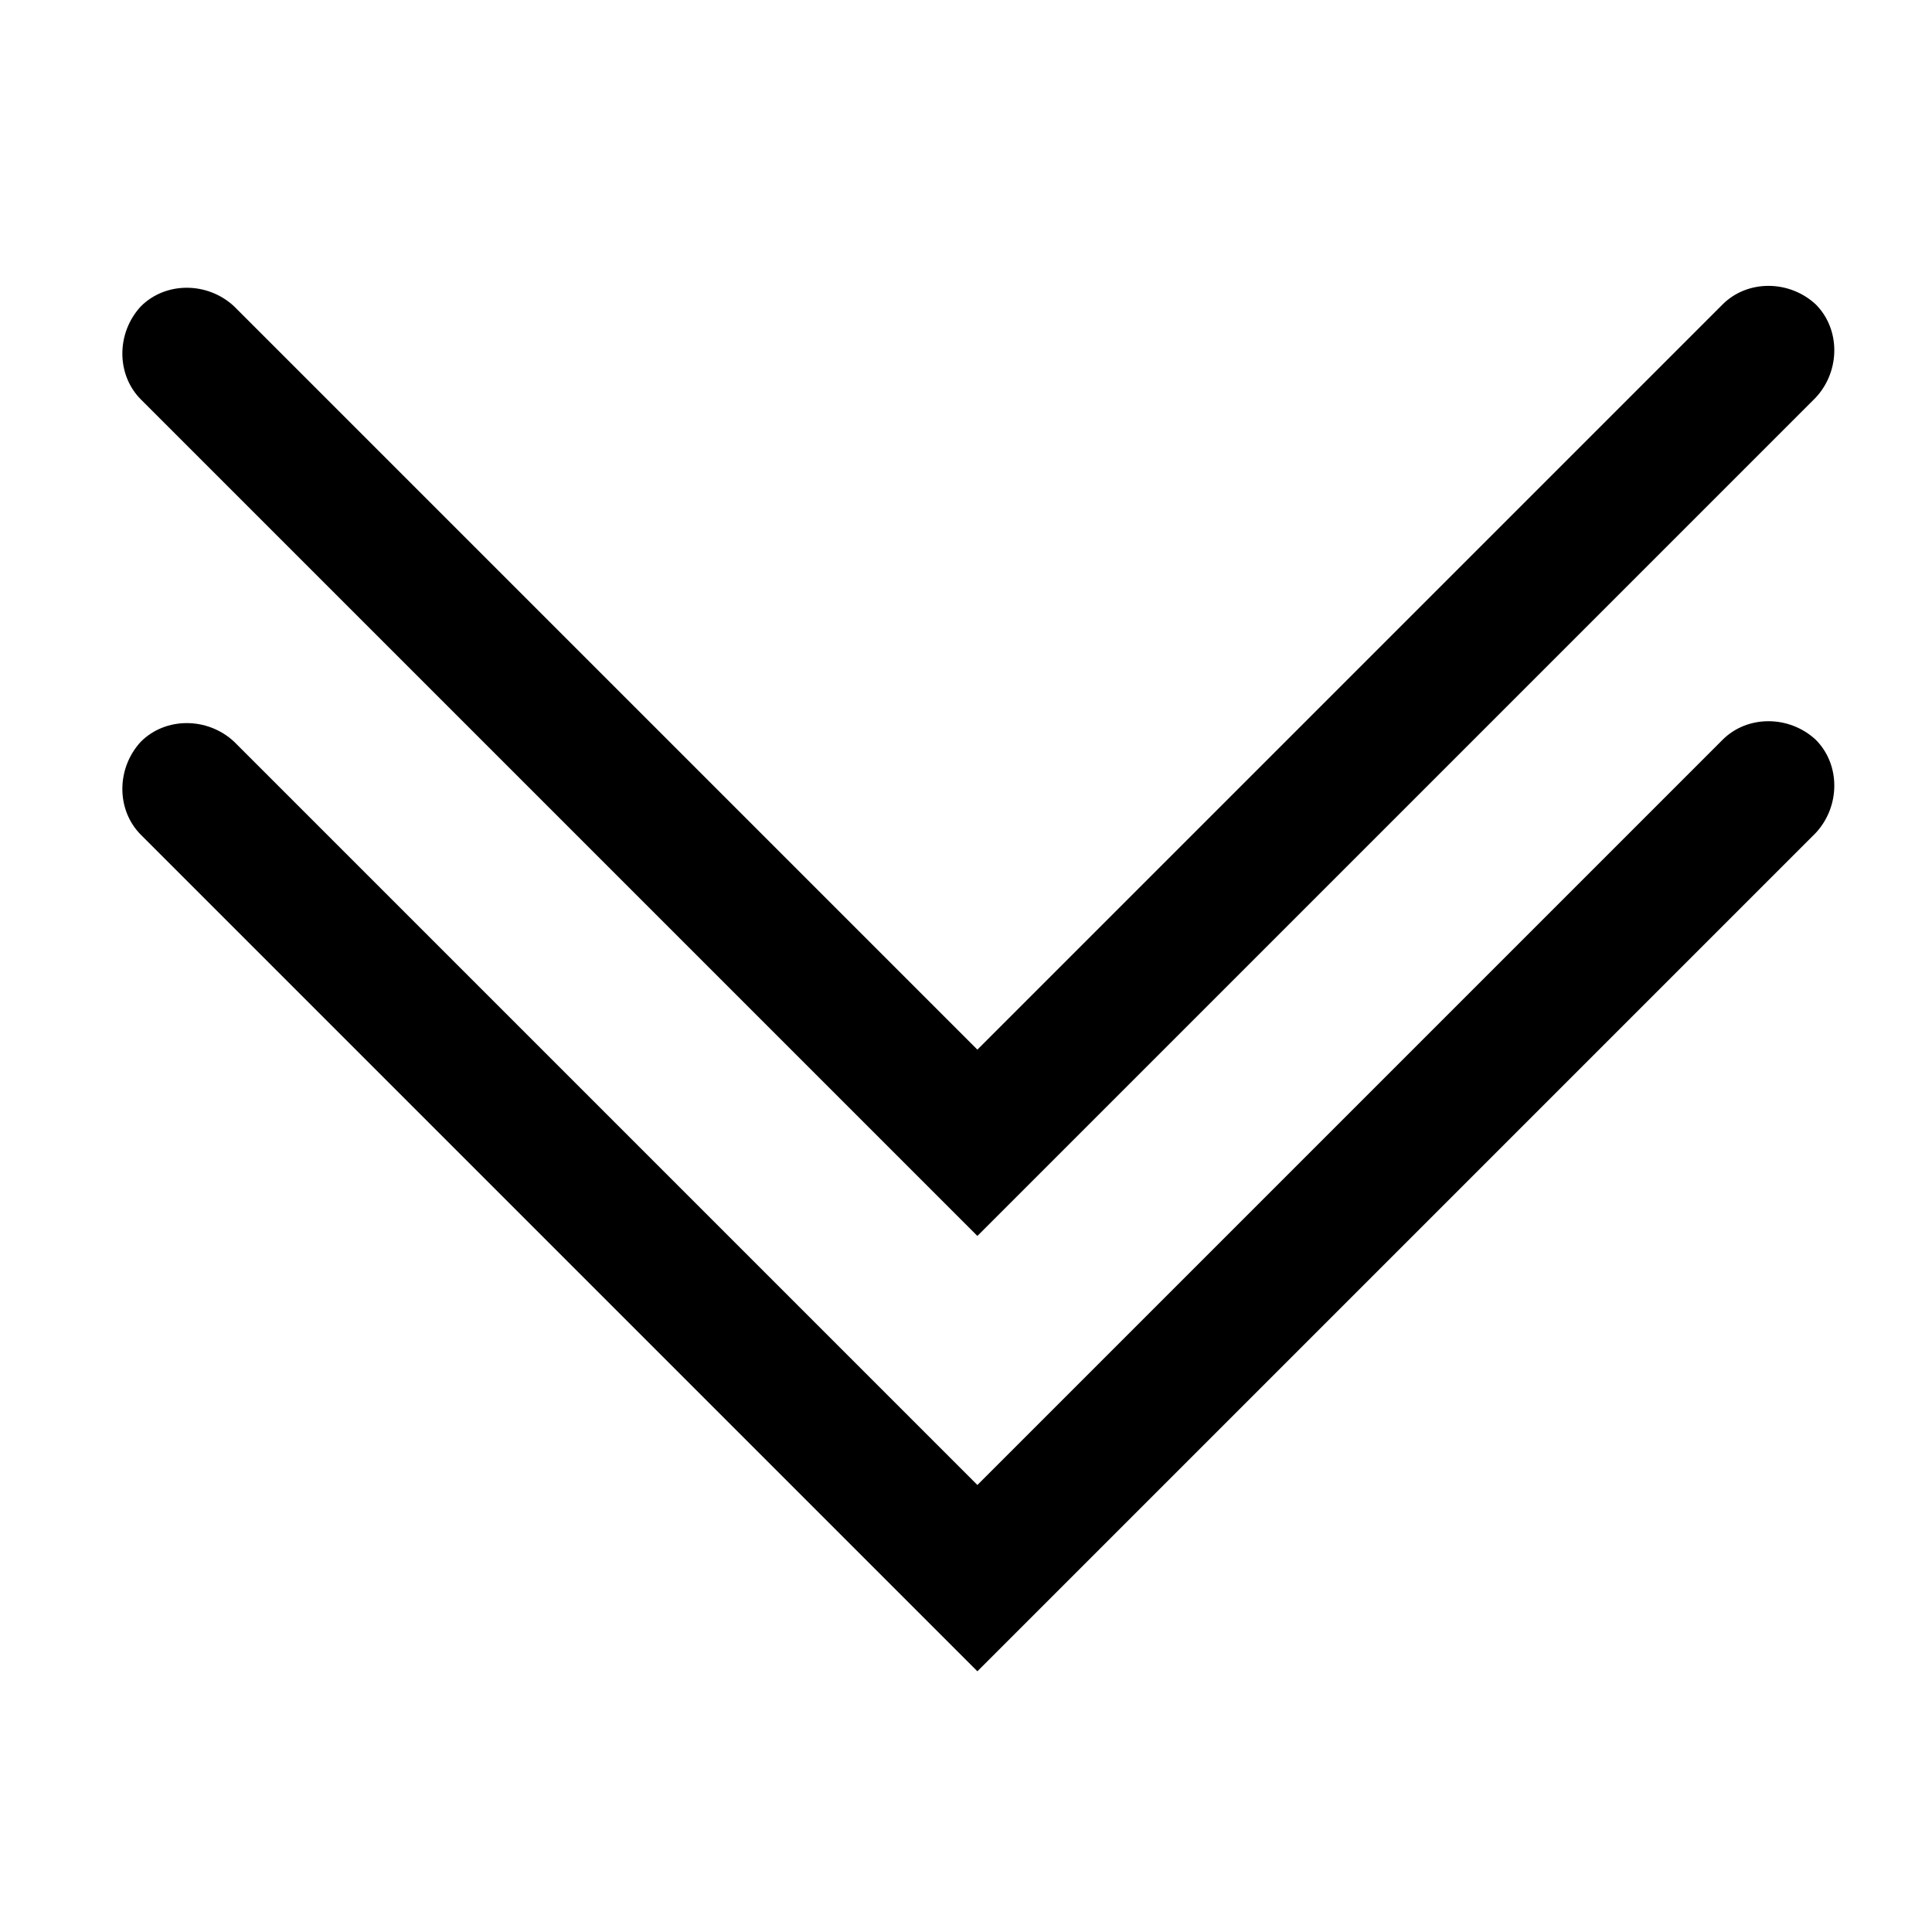
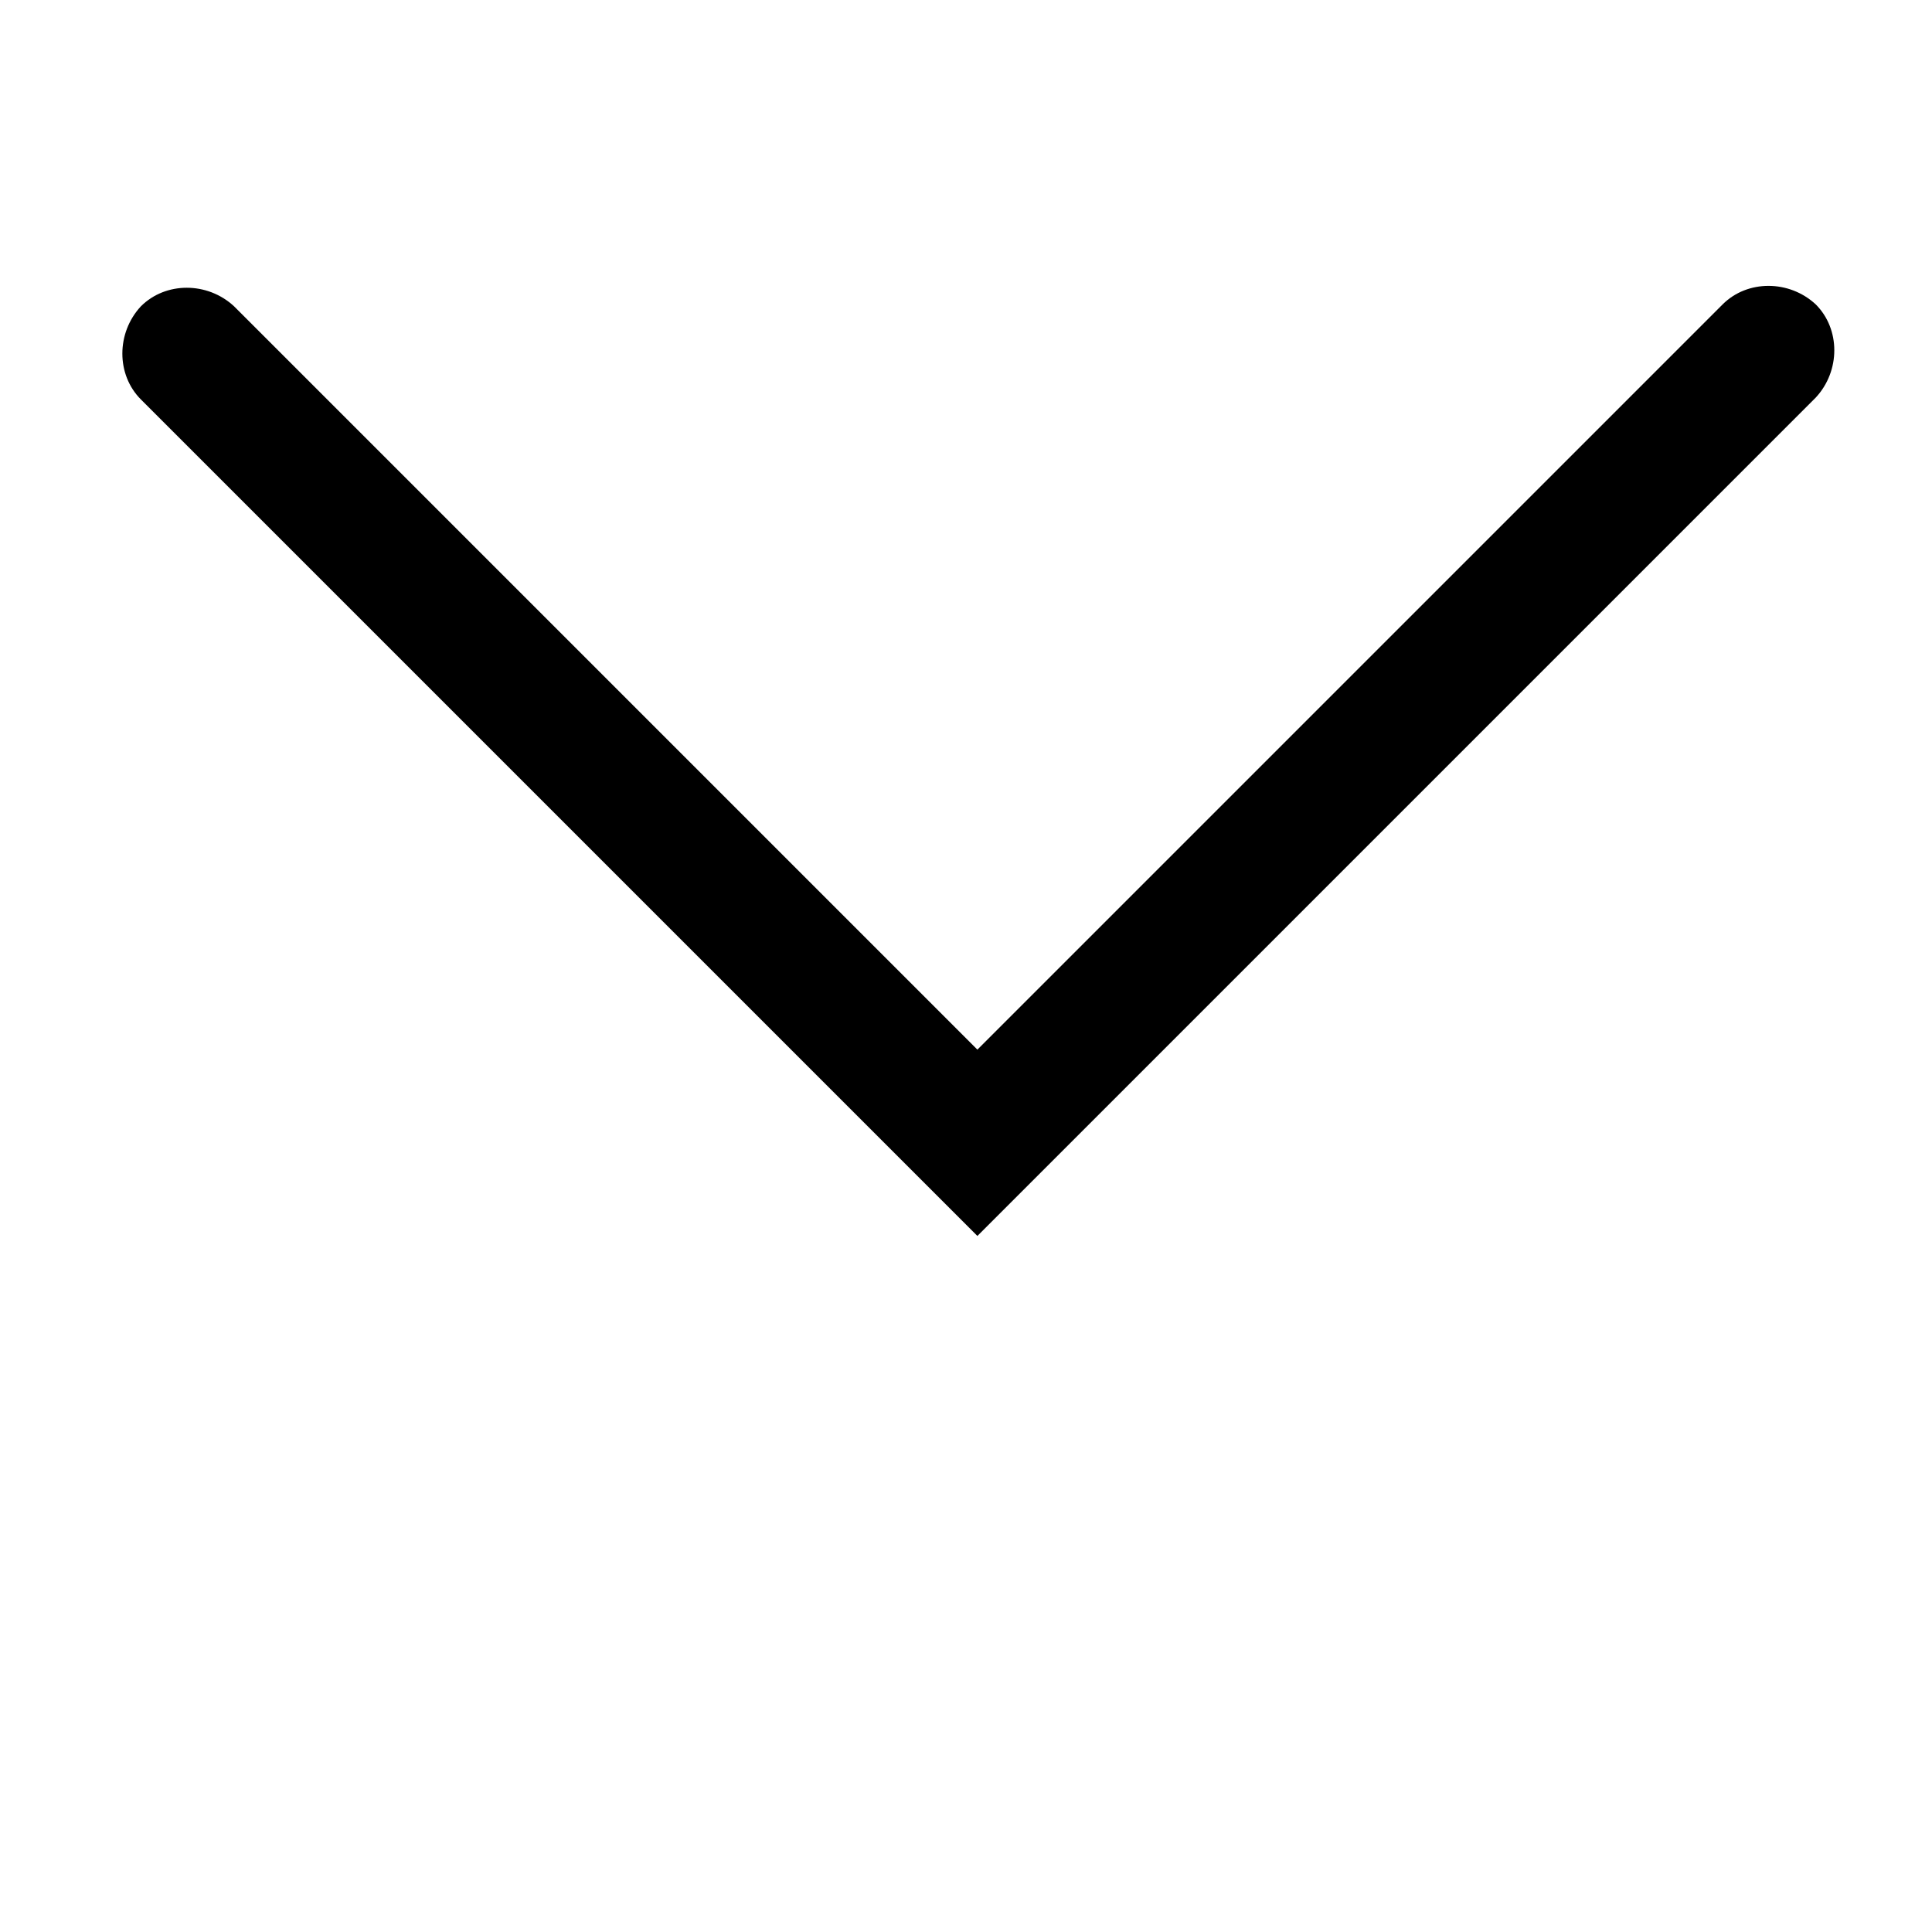
<svg xmlns="http://www.w3.org/2000/svg" fill="#000000" width="800px" height="800px" version="1.1" viewBox="144 144 512 512">
  <g>
    <path d="m403.02 471.54-221.68-221.68c-6.551-6.551-6.551-17.633 0-24.688 6.551-6.551 17.633-6.551 24.688 0l196.99 196.99 197.49-197.49c6.551-6.551 17.633-6.551 24.688 0 6.551 6.551 6.551 17.633 0 24.688z" />
-     <path d="m403.02 586.91-221.68-221.68c-6.551-6.551-6.551-17.633 0-24.688 6.551-6.551 17.633-6.551 24.688 0l196.99 196.99 197.49-197.49c6.551-6.551 17.633-6.551 24.688 0 6.551 6.551 6.551 17.633 0 24.688z" />
  </g>
</svg>